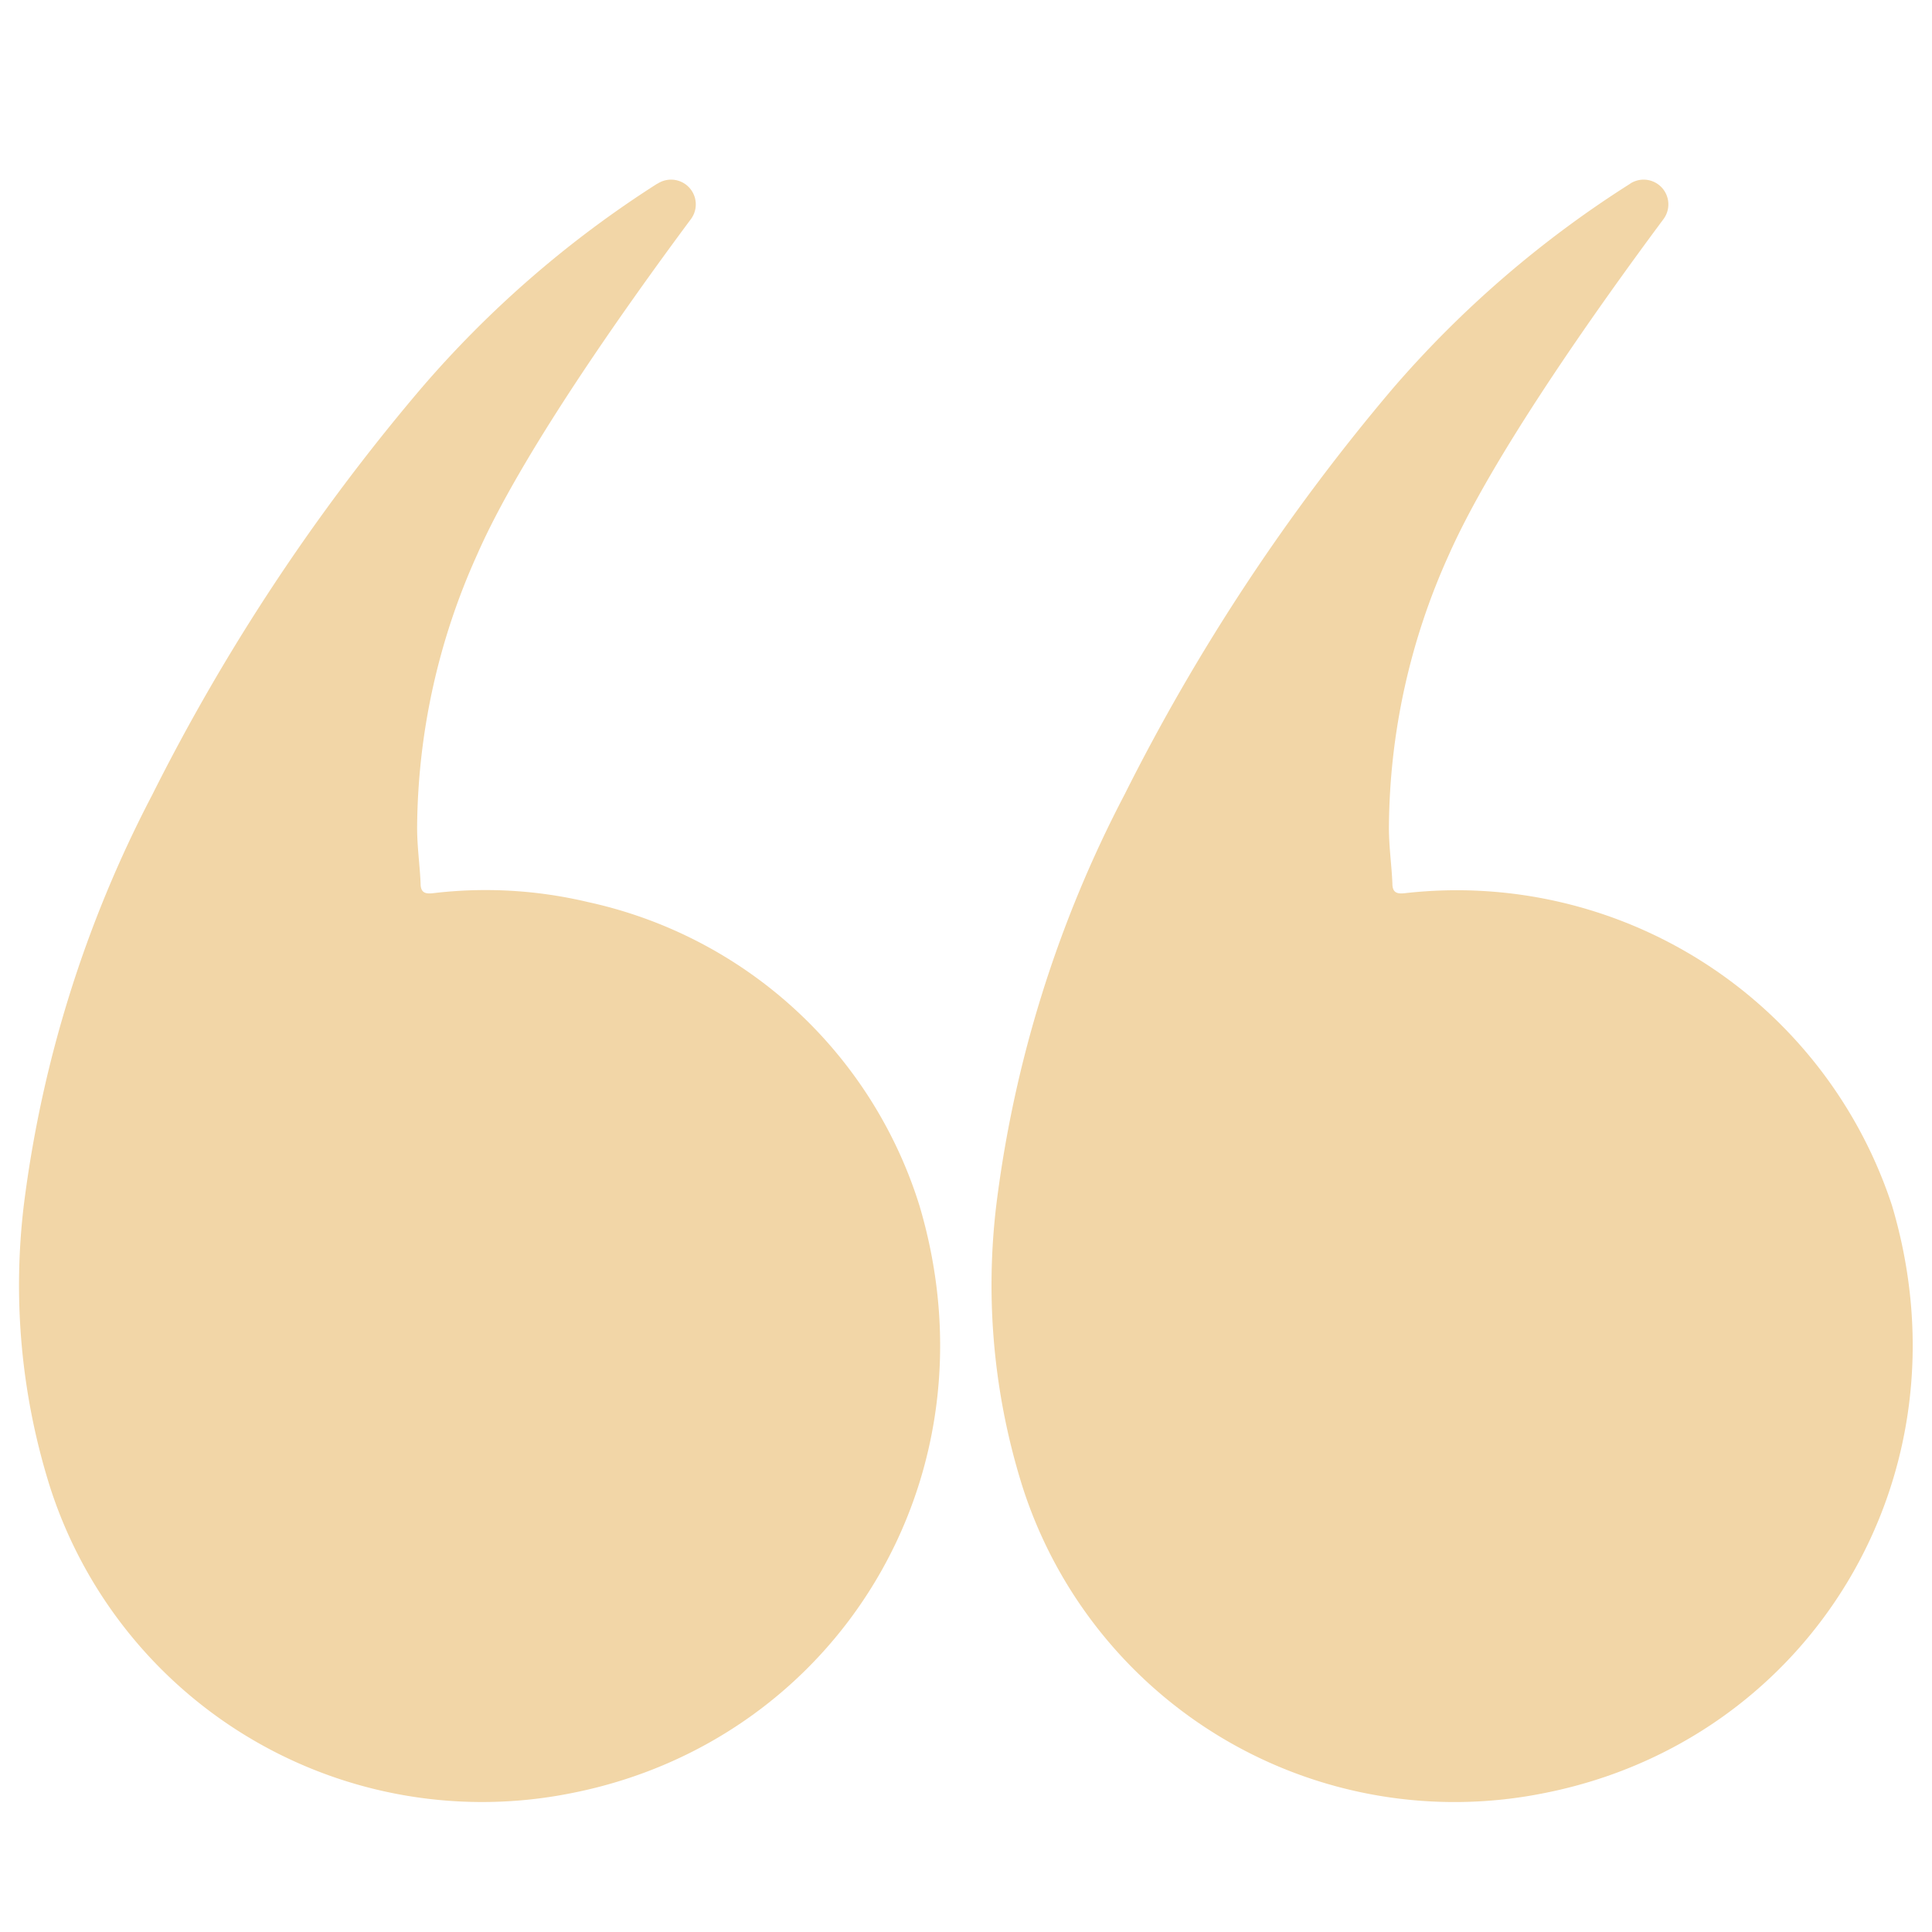
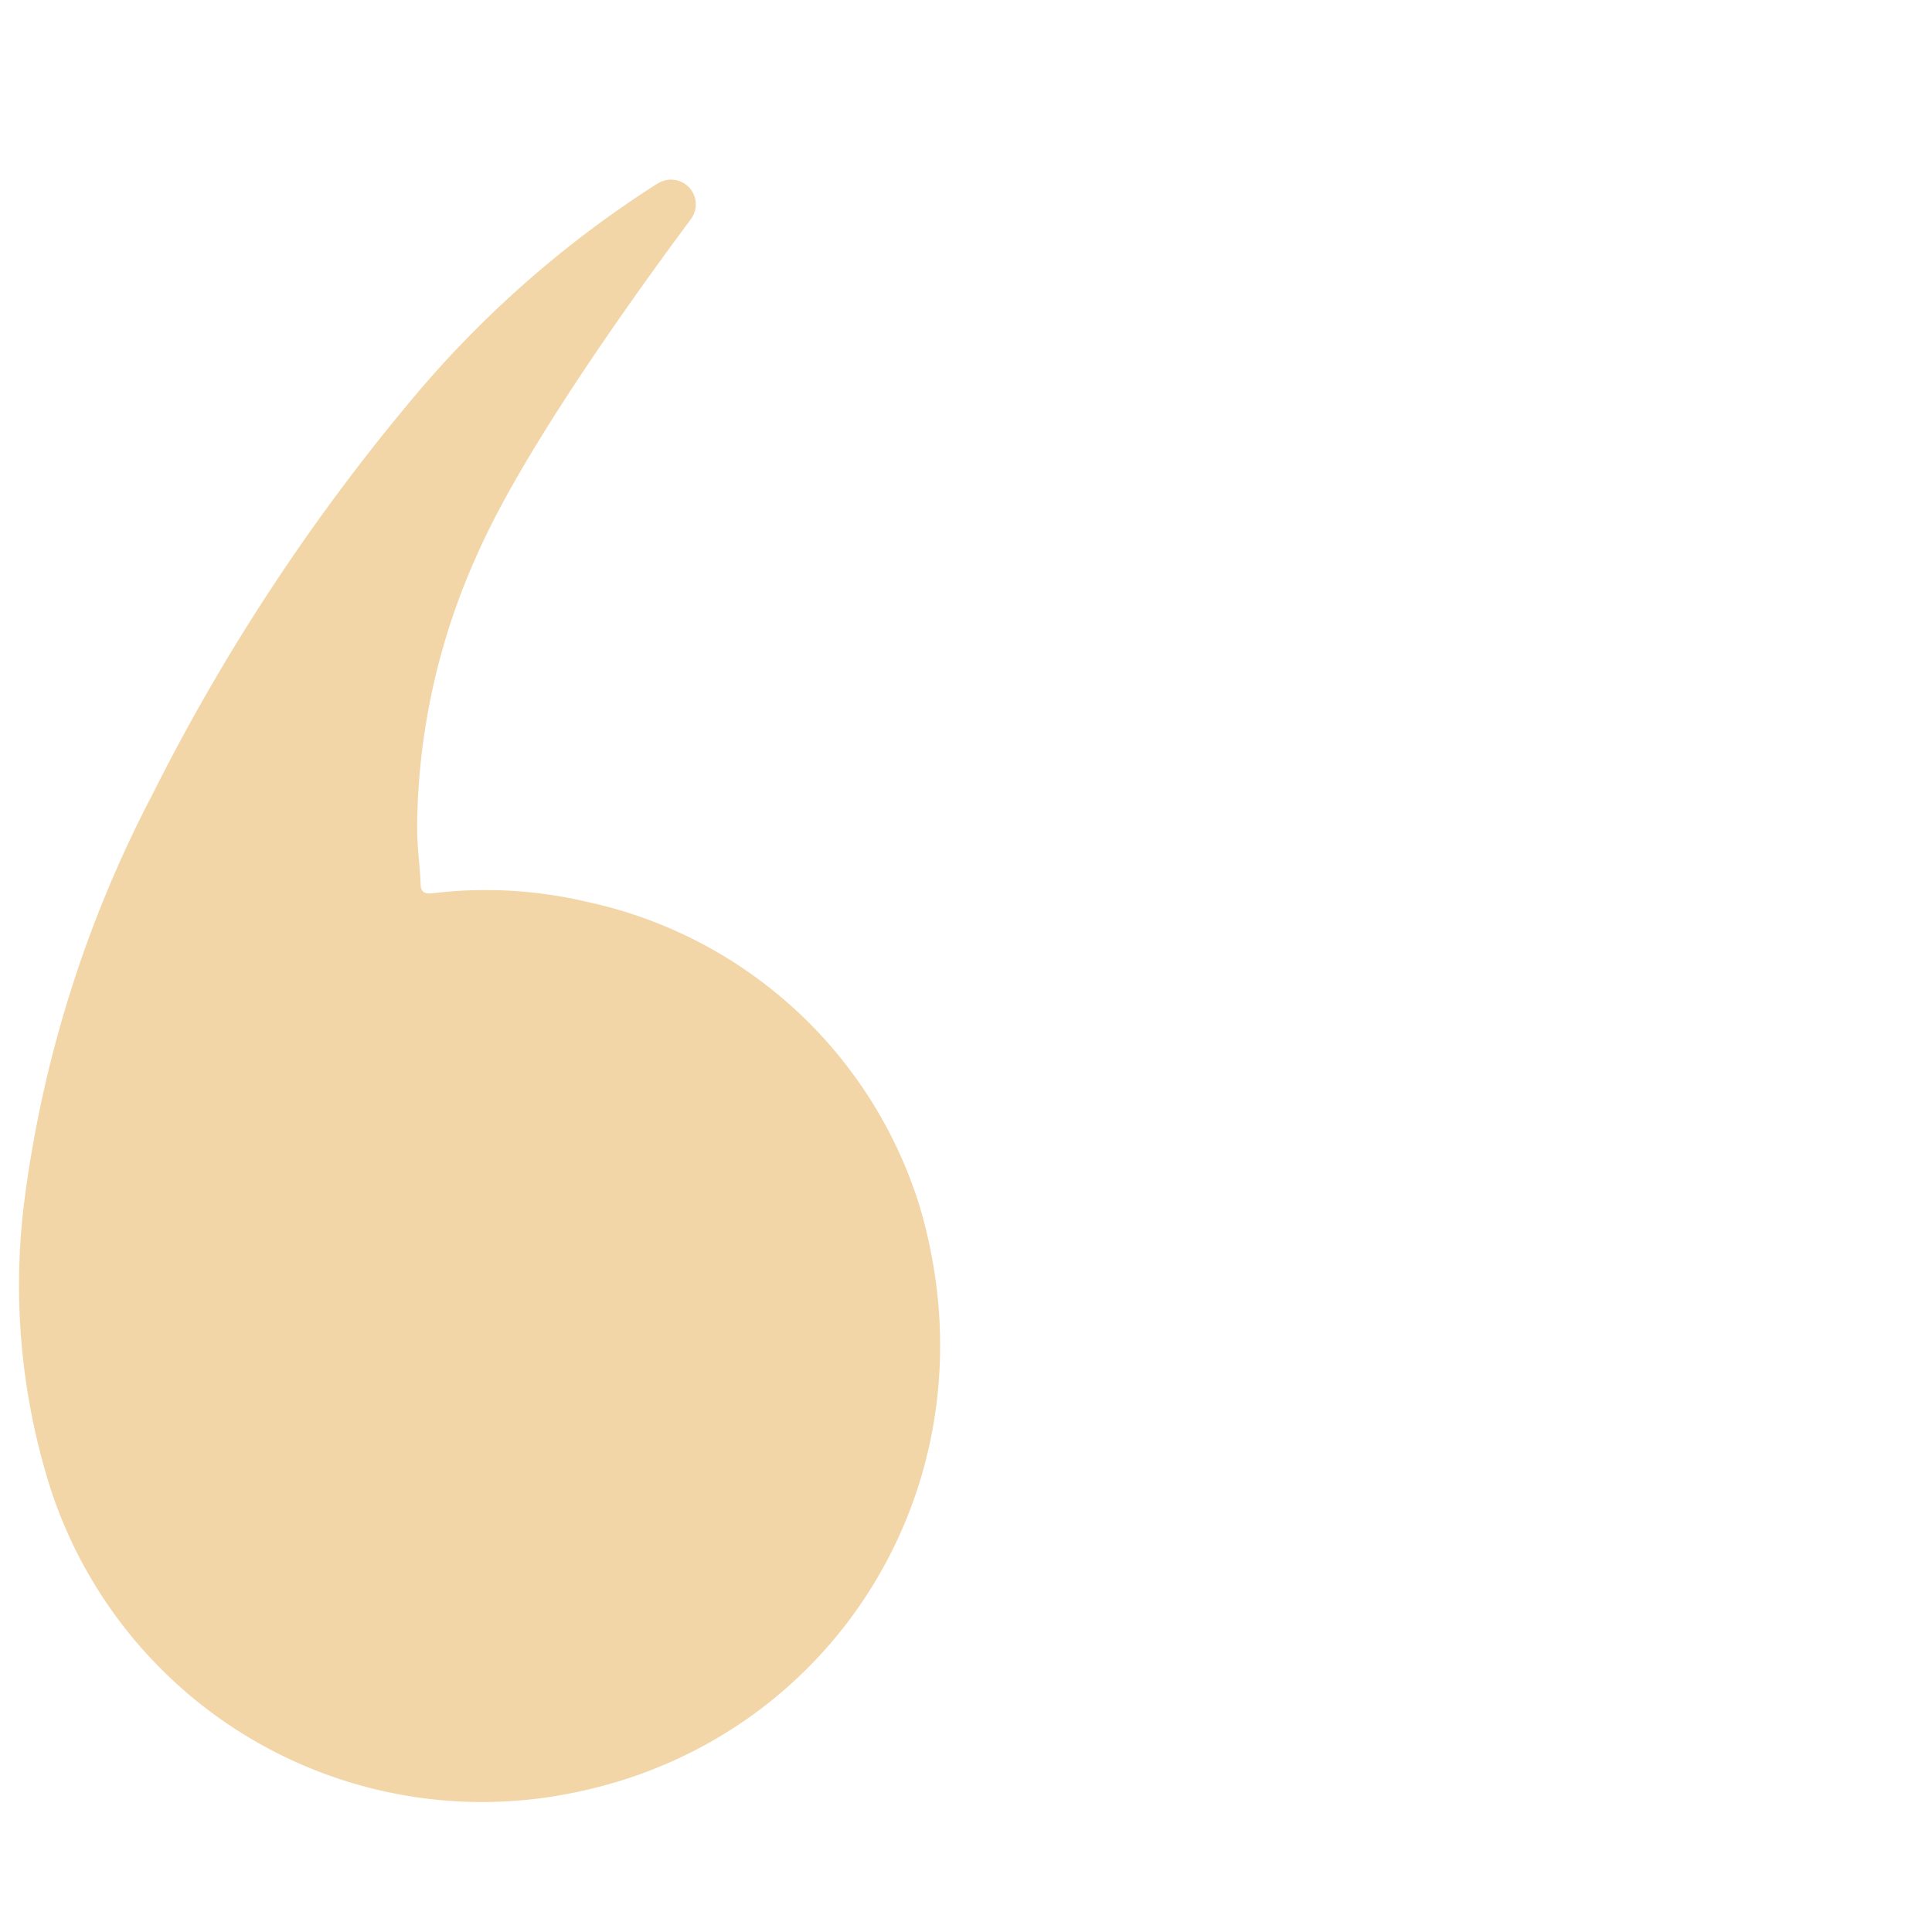
<svg xmlns="http://www.w3.org/2000/svg" id="Слой_1" data-name="Слой 1" viewBox="0 0 100 100">
  <defs>
    <style>.cls-1{fill:#f2d6a7;}</style>
  </defs>
  <path class="cls-1" d="M34.06,9.49a1.28,1.28,0,0,1,1.71,1.84C32.17,16.17,26.9,23.67,24.7,28.7a34.79,34.79,0,0,0-3.11,14.14c0,1,.14,1.93.18,2.89,0,.48.24.55.66.5a22.9,22.9,0,0,1,8,.46A23.11,23.11,0,0,1,47.59,62.4c4.18,14.06-4.3,27.71-18,30.41A23.49,23.49,0,0,1,2.6,77,34.77,34.77,0,0,1,1.24,62.32,62.63,62.63,0,0,1,7.87,41.16a105.43,105.43,0,0,1,13.88-21A55.13,55.13,0,0,1,34,9.52Z" />
-   <path class="cls-1" d="M84.4,9.49a1.28,1.28,0,0,1,1.71,1.84C82.51,16.17,77.23,23.67,75,28.7a34.63,34.63,0,0,0-3.11,14.14c0,1,.14,1.93.18,2.89,0,.48.24.55.66.5A23.71,23.71,0,0,1,97.93,62.4c4.18,14.06-4.3,27.71-18,30.41A23.48,23.48,0,0,1,52.94,77a34.77,34.77,0,0,1-1.36-14.72,62.4,62.4,0,0,1,6.63-21.16,105.82,105.82,0,0,1,13.87-21A55.19,55.19,0,0,1,84.36,9.52Z" />
</svg>